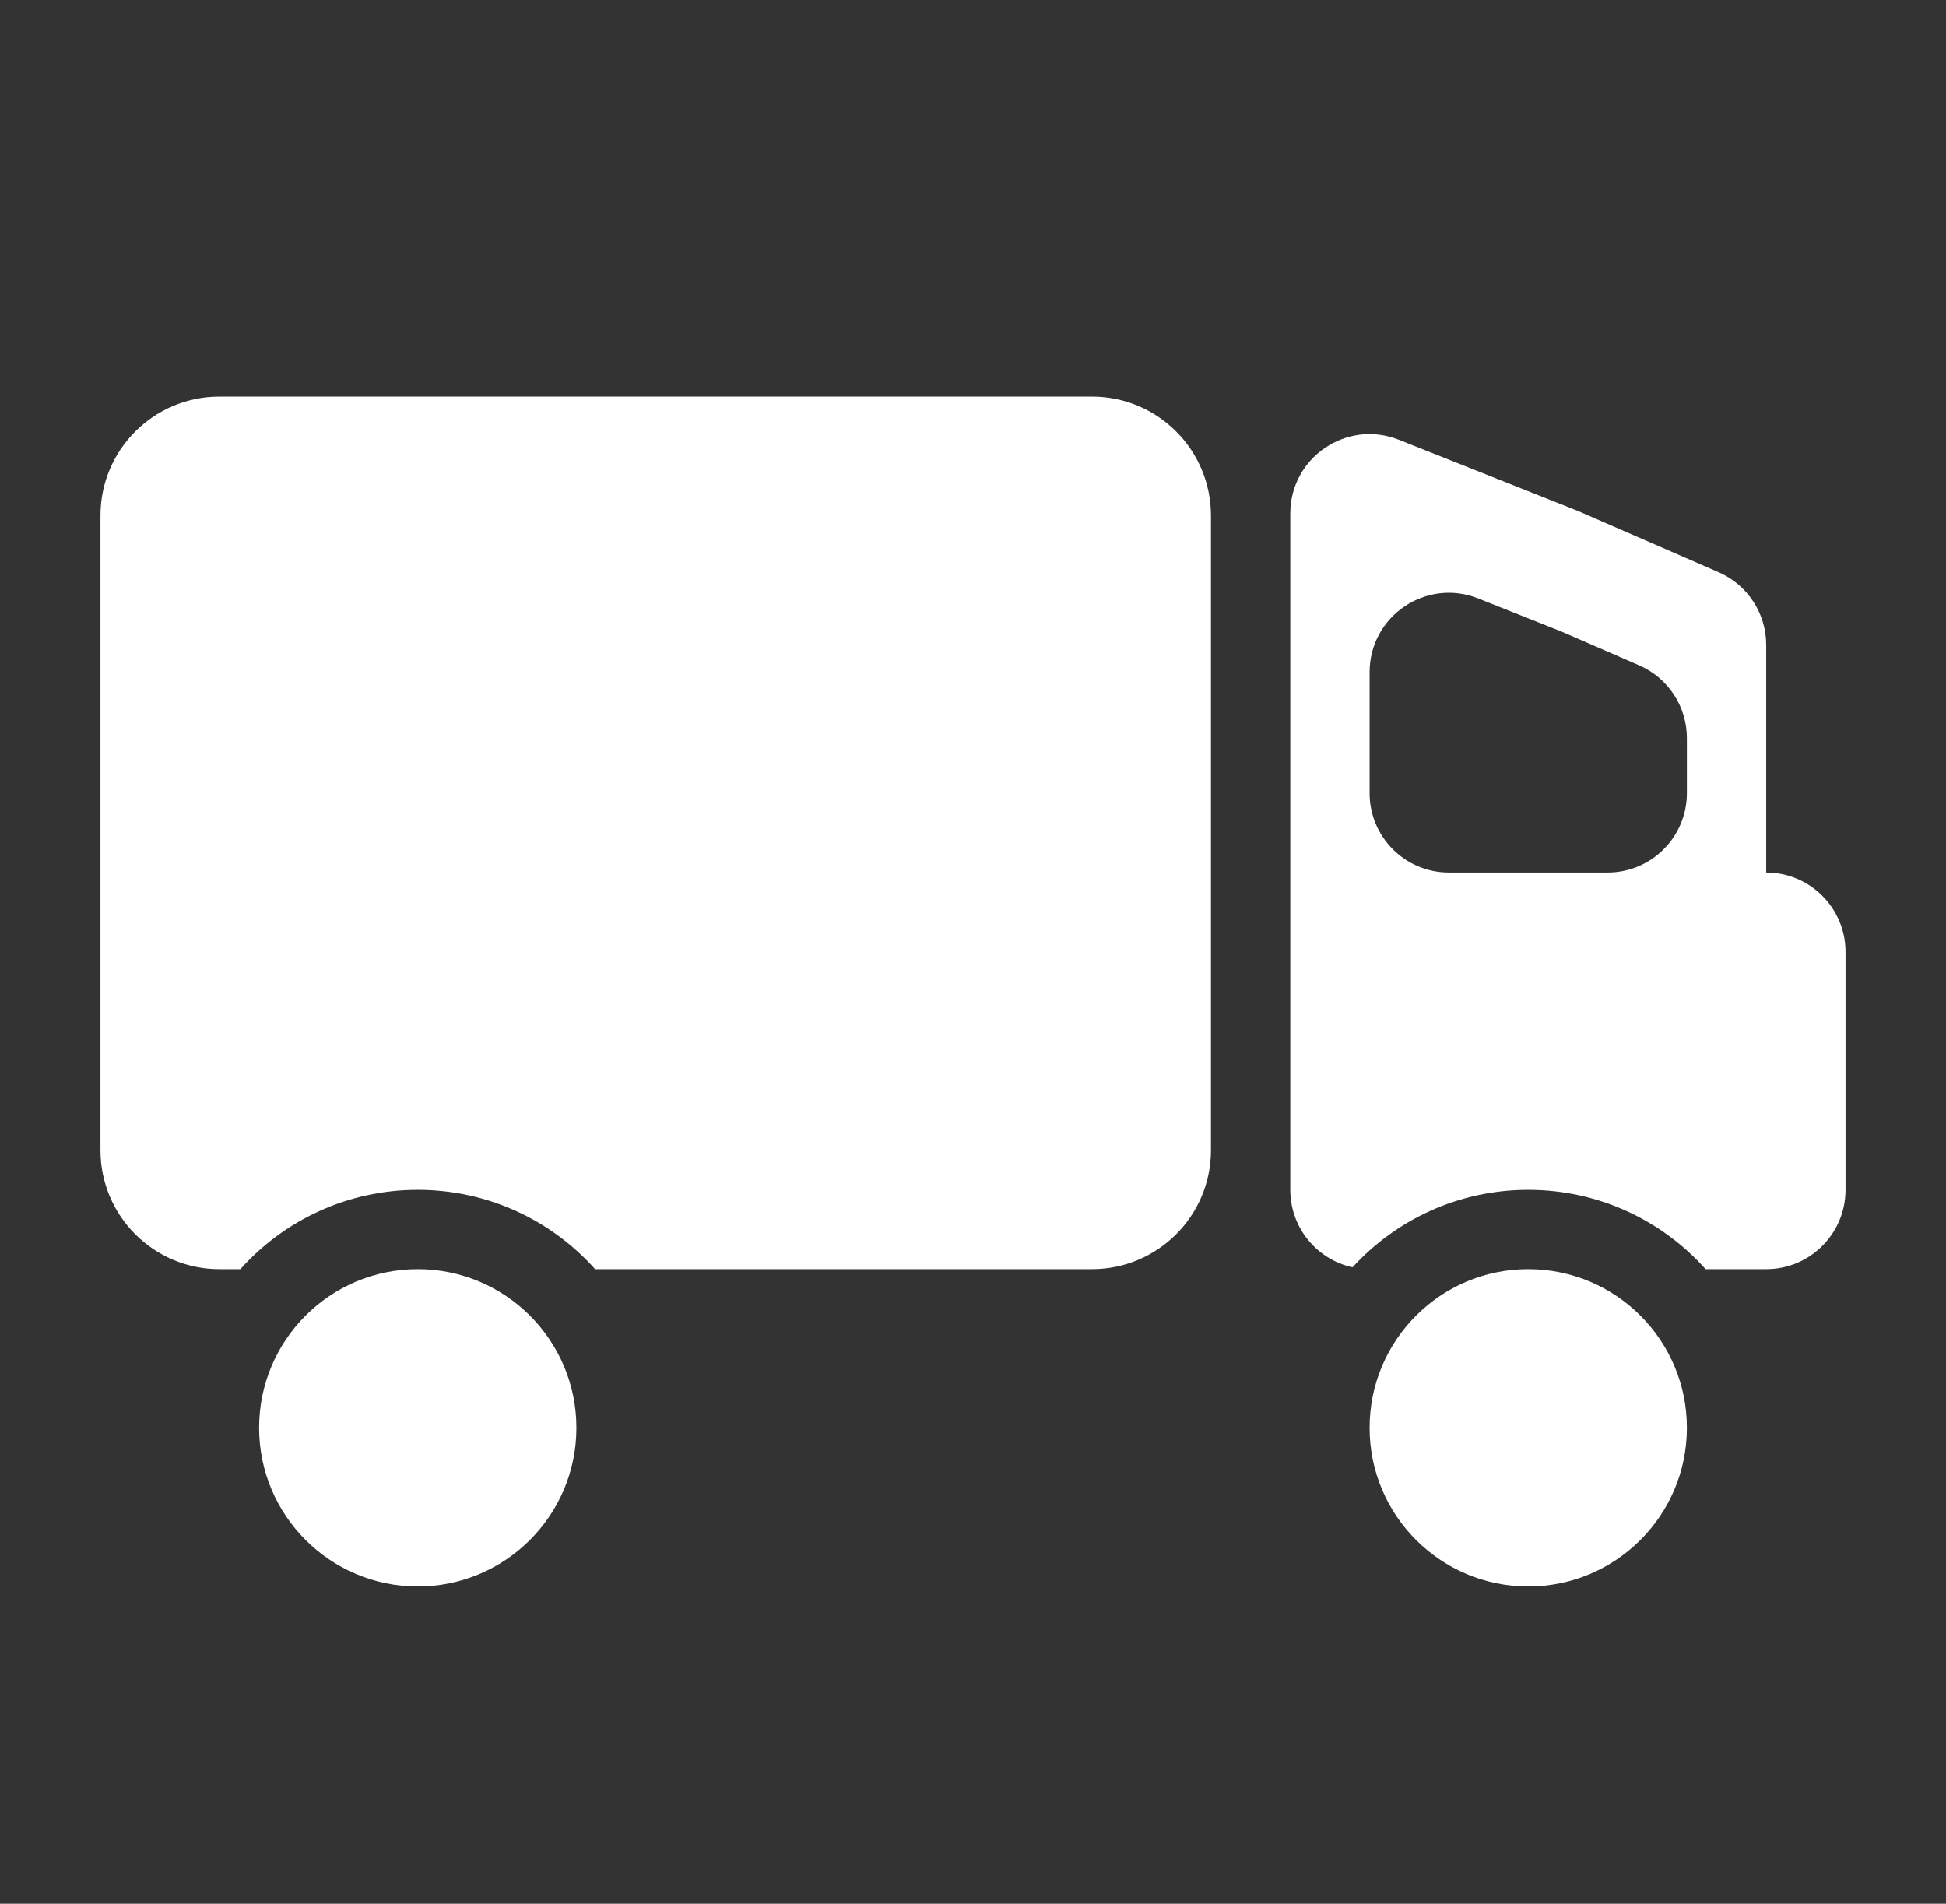
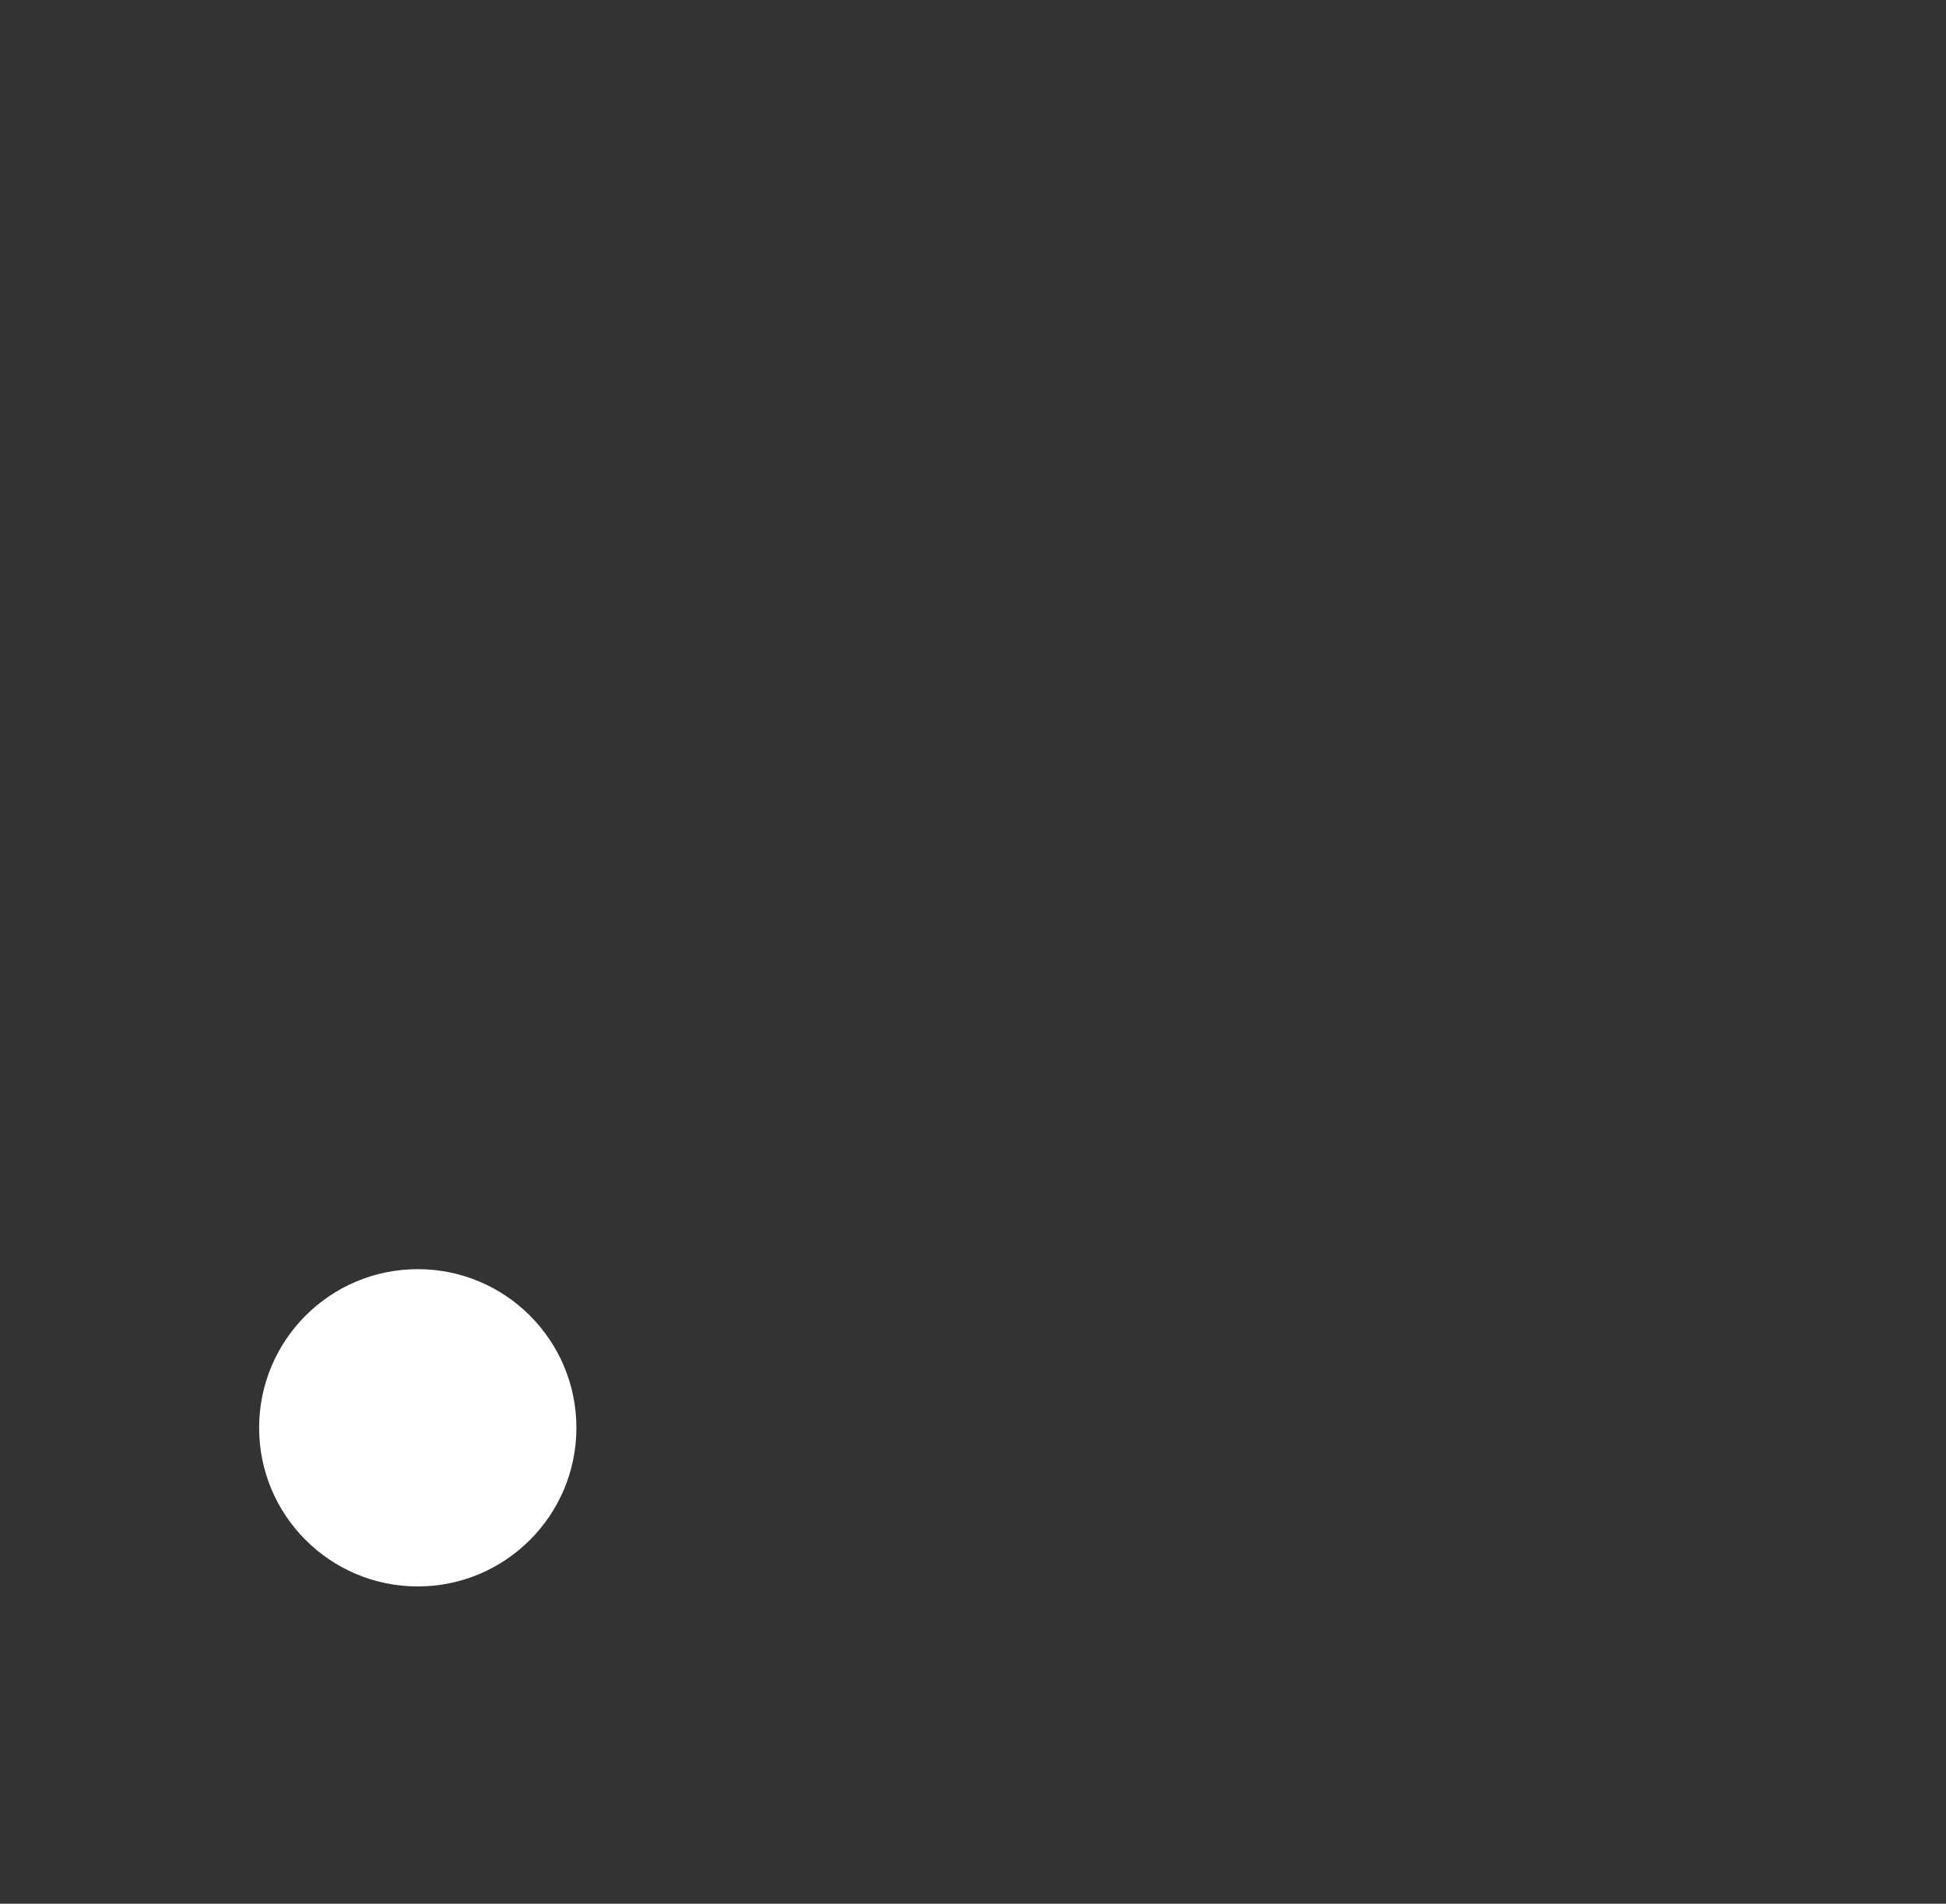
<svg xmlns="http://www.w3.org/2000/svg" width="46" height="45" viewBox="0 0 46 45" fill="none">
  <rect x="0" y="0" width="46" height="45" fill="#333333" stroke="none" />
-   <path fill-rule="evenodd" clip-rule="evenodd" d="M5.188 9.375C3.634 9.375 2.375 10.634 2.375 12.188V27.188C2.375 28.741 3.634 30 5.188 30H5.682C6.712 28.849 8.209 28.125 9.875 28.125C11.541 28.125 13.038 28.849 14.068 30H25.812C27.366 30 28.625 28.741 28.625 27.188V12.188C28.625 10.634 27.366 9.375 25.812 9.375H5.188Z" fill="white" />
-   <path fill-rule="evenodd" clip-rule="evenodd" d="M30.5 28.125C30.5 29.022 31.13 29.772 31.972 29.956C33 28.831 34.48 28.125 36.125 28.125C37.791 28.125 39.288 28.849 40.318 30H41.75C42.785 30 43.625 29.161 43.625 28.125V22.5C43.625 21.465 42.785 20.625 41.75 20.625V15.244C41.75 14.498 41.308 13.823 40.624 13.525L37.31 12.082L33.068 10.396C31.837 9.906 30.5 10.813 30.5 12.138V28.125ZM32.375 18.75C32.375 19.785 33.215 20.625 34.25 20.625H36.87H38C39.035 20.625 39.875 19.785 39.875 18.75V17.447C39.875 16.701 39.433 16.026 38.749 15.728L36.915 14.93L34.943 14.146C33.712 13.656 32.375 14.563 32.375 15.888V18.75Z" fill="white" />
  <path d="M9.875 37.5C11.946 37.5 13.625 35.821 13.625 33.75C13.625 31.679 11.946 30 9.875 30C7.804 30 6.125 31.679 6.125 33.75C6.125 35.821 7.804 37.5 9.875 37.5Z" fill="white" />
-   <path d="M36.125 37.5C38.196 37.5 39.875 35.821 39.875 33.75C39.875 31.679 38.196 30 36.125 30C34.054 30 32.375 31.679 32.375 33.75C32.375 35.821 34.054 37.5 36.125 37.5Z" fill="white" />
</svg>